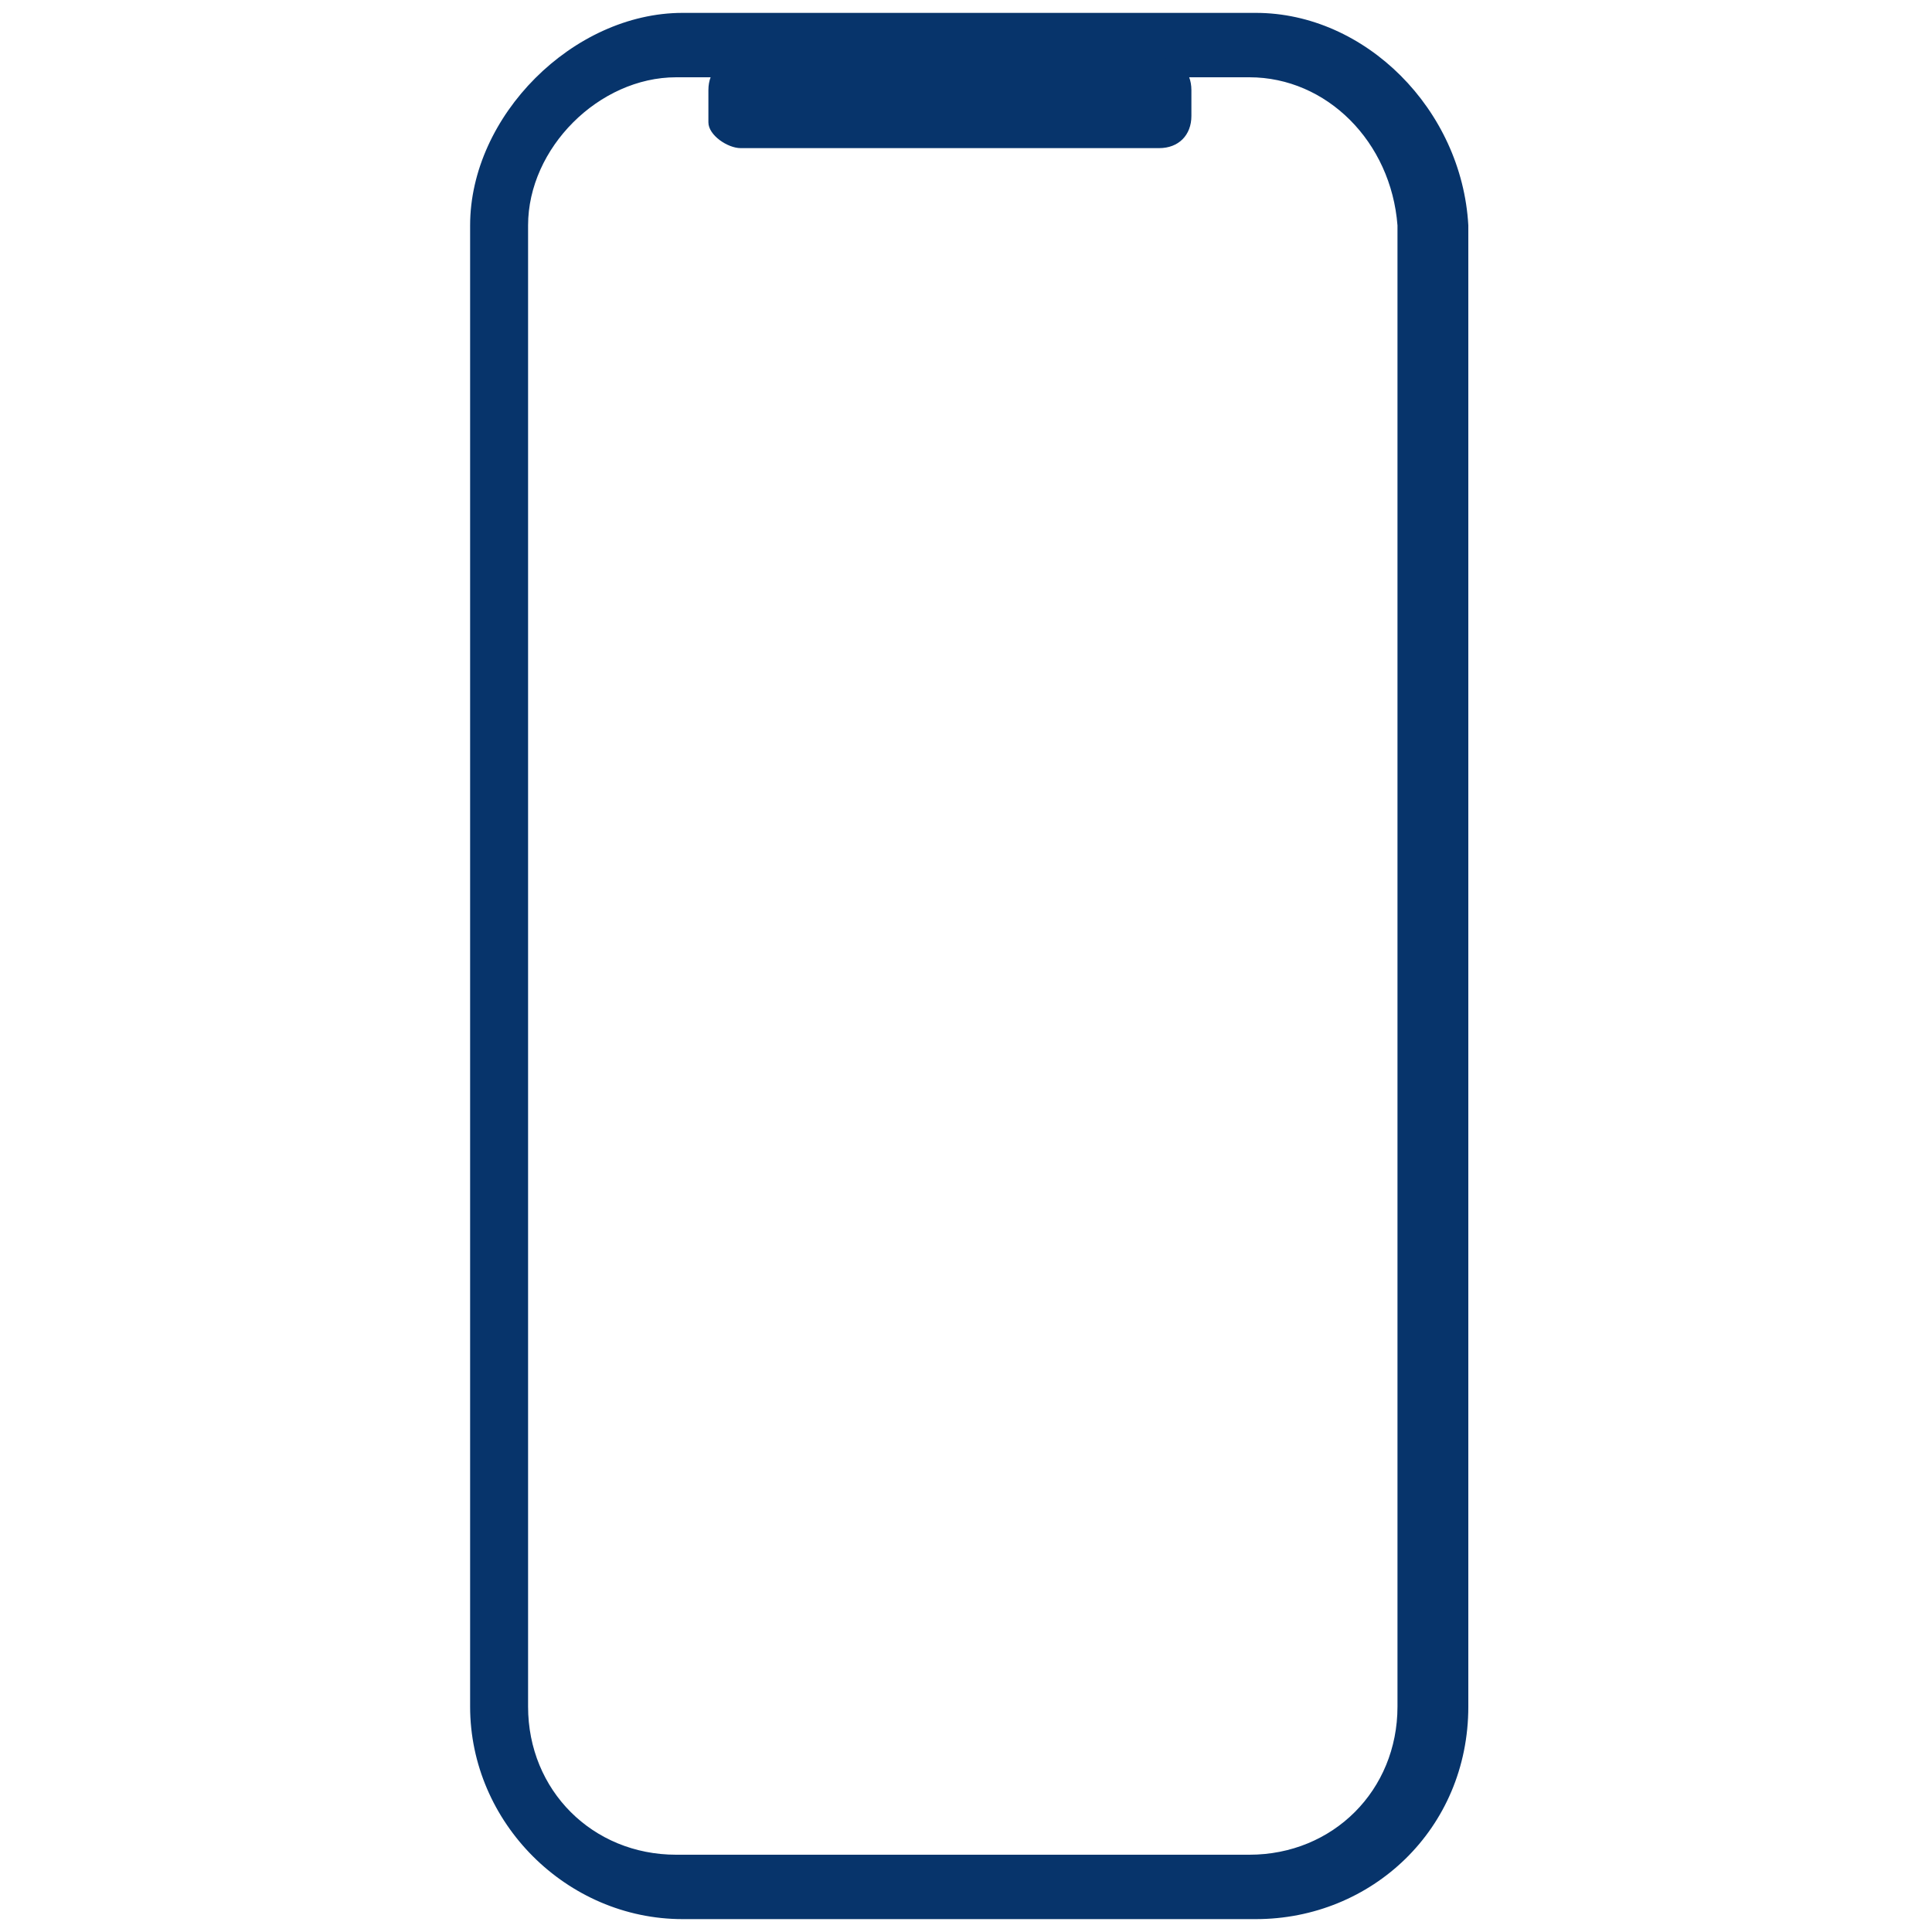
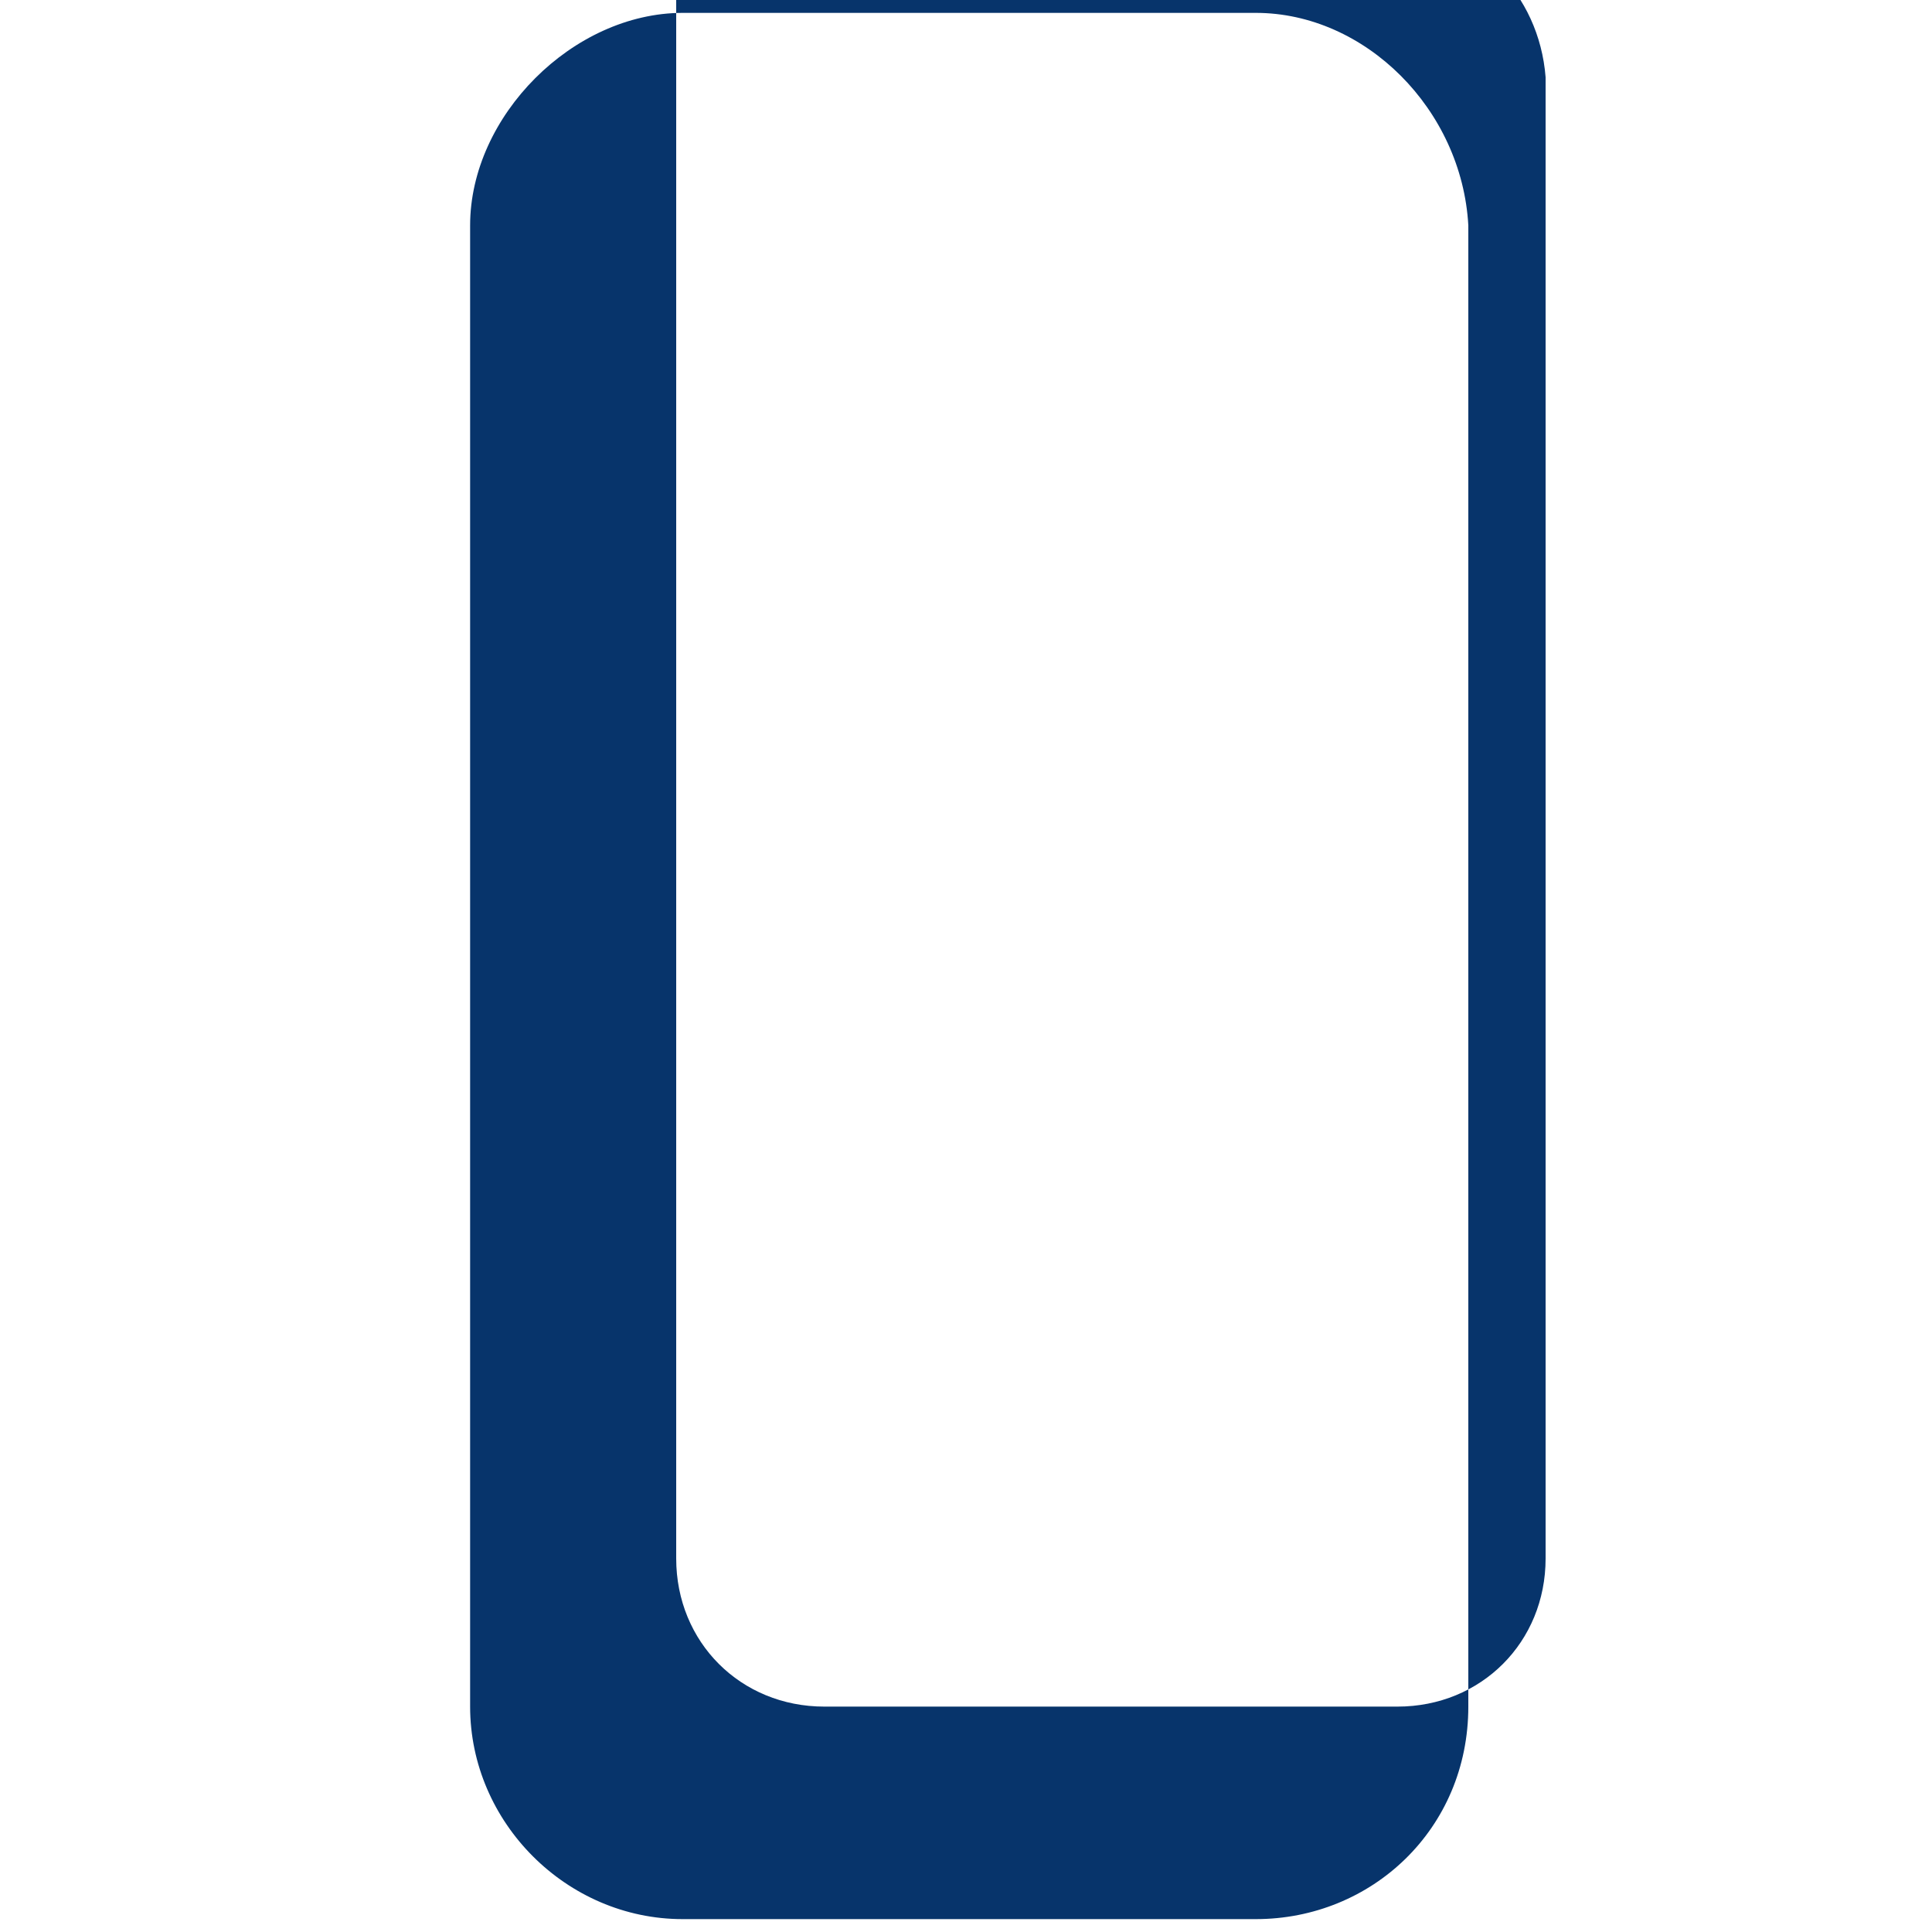
<svg xmlns="http://www.w3.org/2000/svg" version="1.1" id="Calque_1" x="0px" y="0px" viewBox="0 0 30 30" style="enable-background:new 0 0 30 30;" xml:space="preserve">
  <style type="text/css">
	.st0{fill:#07346B;}
</style>
  <g>
    <g>
      <g>
-         <path class="st0" d="M19.5,29.8h-8.9c-1.8,0-3.3-1.5-3.3-3.3v-23c0-1.7,1.6-3.3,3.3-3.3h8.9c1.7,0,3.2,1.5,3.3,3.3l0,0v23     C22.8,28.4,21.3,29.8,19.5,29.8z M10.5,1.2c-1.2,0-2.3,1.1-2.3,2.3v23c0,1.3,1,2.3,2.3,2.3h8.9c1.3,0,2.3-1,2.3-2.3v-23     c-0.1-1.3-1.1-2.3-2.3-2.3H10.5z" />
+         <path class="st0" d="M19.5,29.8h-8.9c-1.8,0-3.3-1.5-3.3-3.3v-23c0-1.7,1.6-3.3,3.3-3.3h8.9c1.7,0,3.2,1.5,3.3,3.3l0,0v23     C22.8,28.4,21.3,29.8,19.5,29.8z M10.5,1.2v23c0,1.3,1,2.3,2.3,2.3h8.9c1.3,0,2.3-1,2.3-2.3v-23     c-0.1-1.3-1.1-2.3-2.3-2.3H10.5z" />
      </g>
    </g>
  </g>
-   <path class="st0" d="M11.5,2.3h6.5c0.3,0,0.5-0.2,0.5-0.5V1.4c0-0.3-0.2-0.5-0.5-0.5h-6.5c-0.3,0-0.5,0.2-0.5,0.5v0.5  C11,2.1,11.3,2.3,11.5,2.3z" />
</svg>